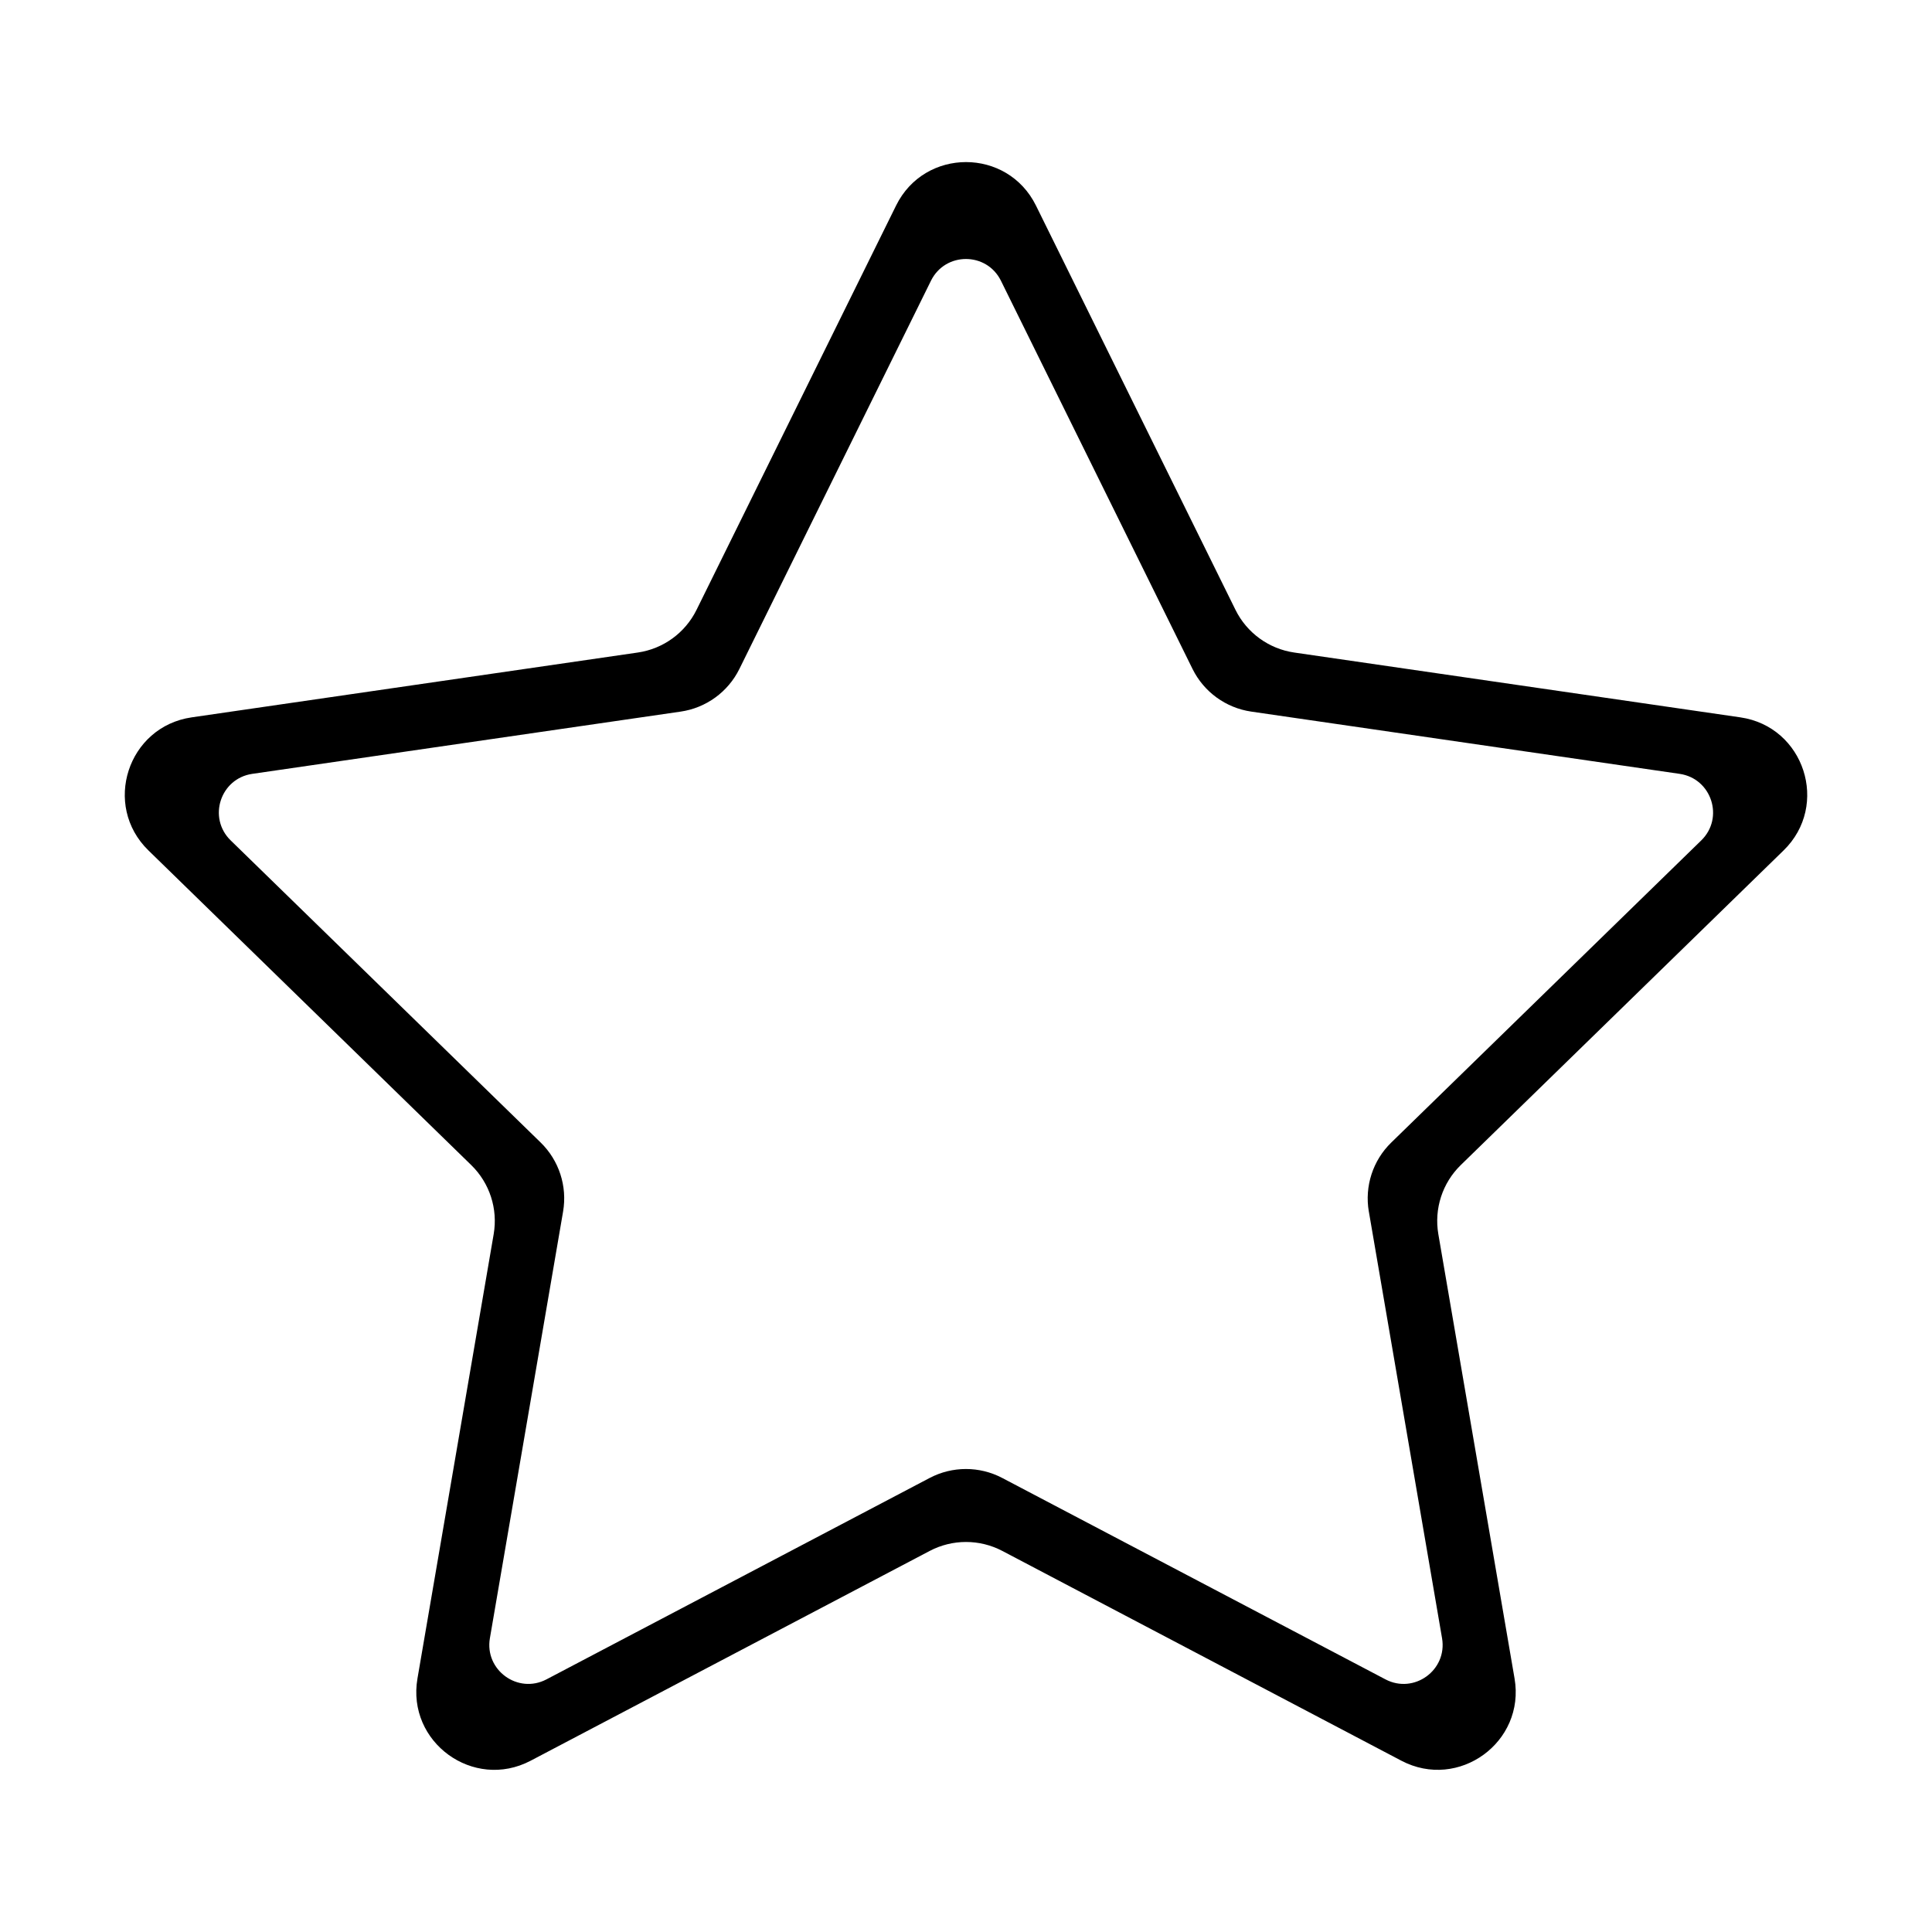
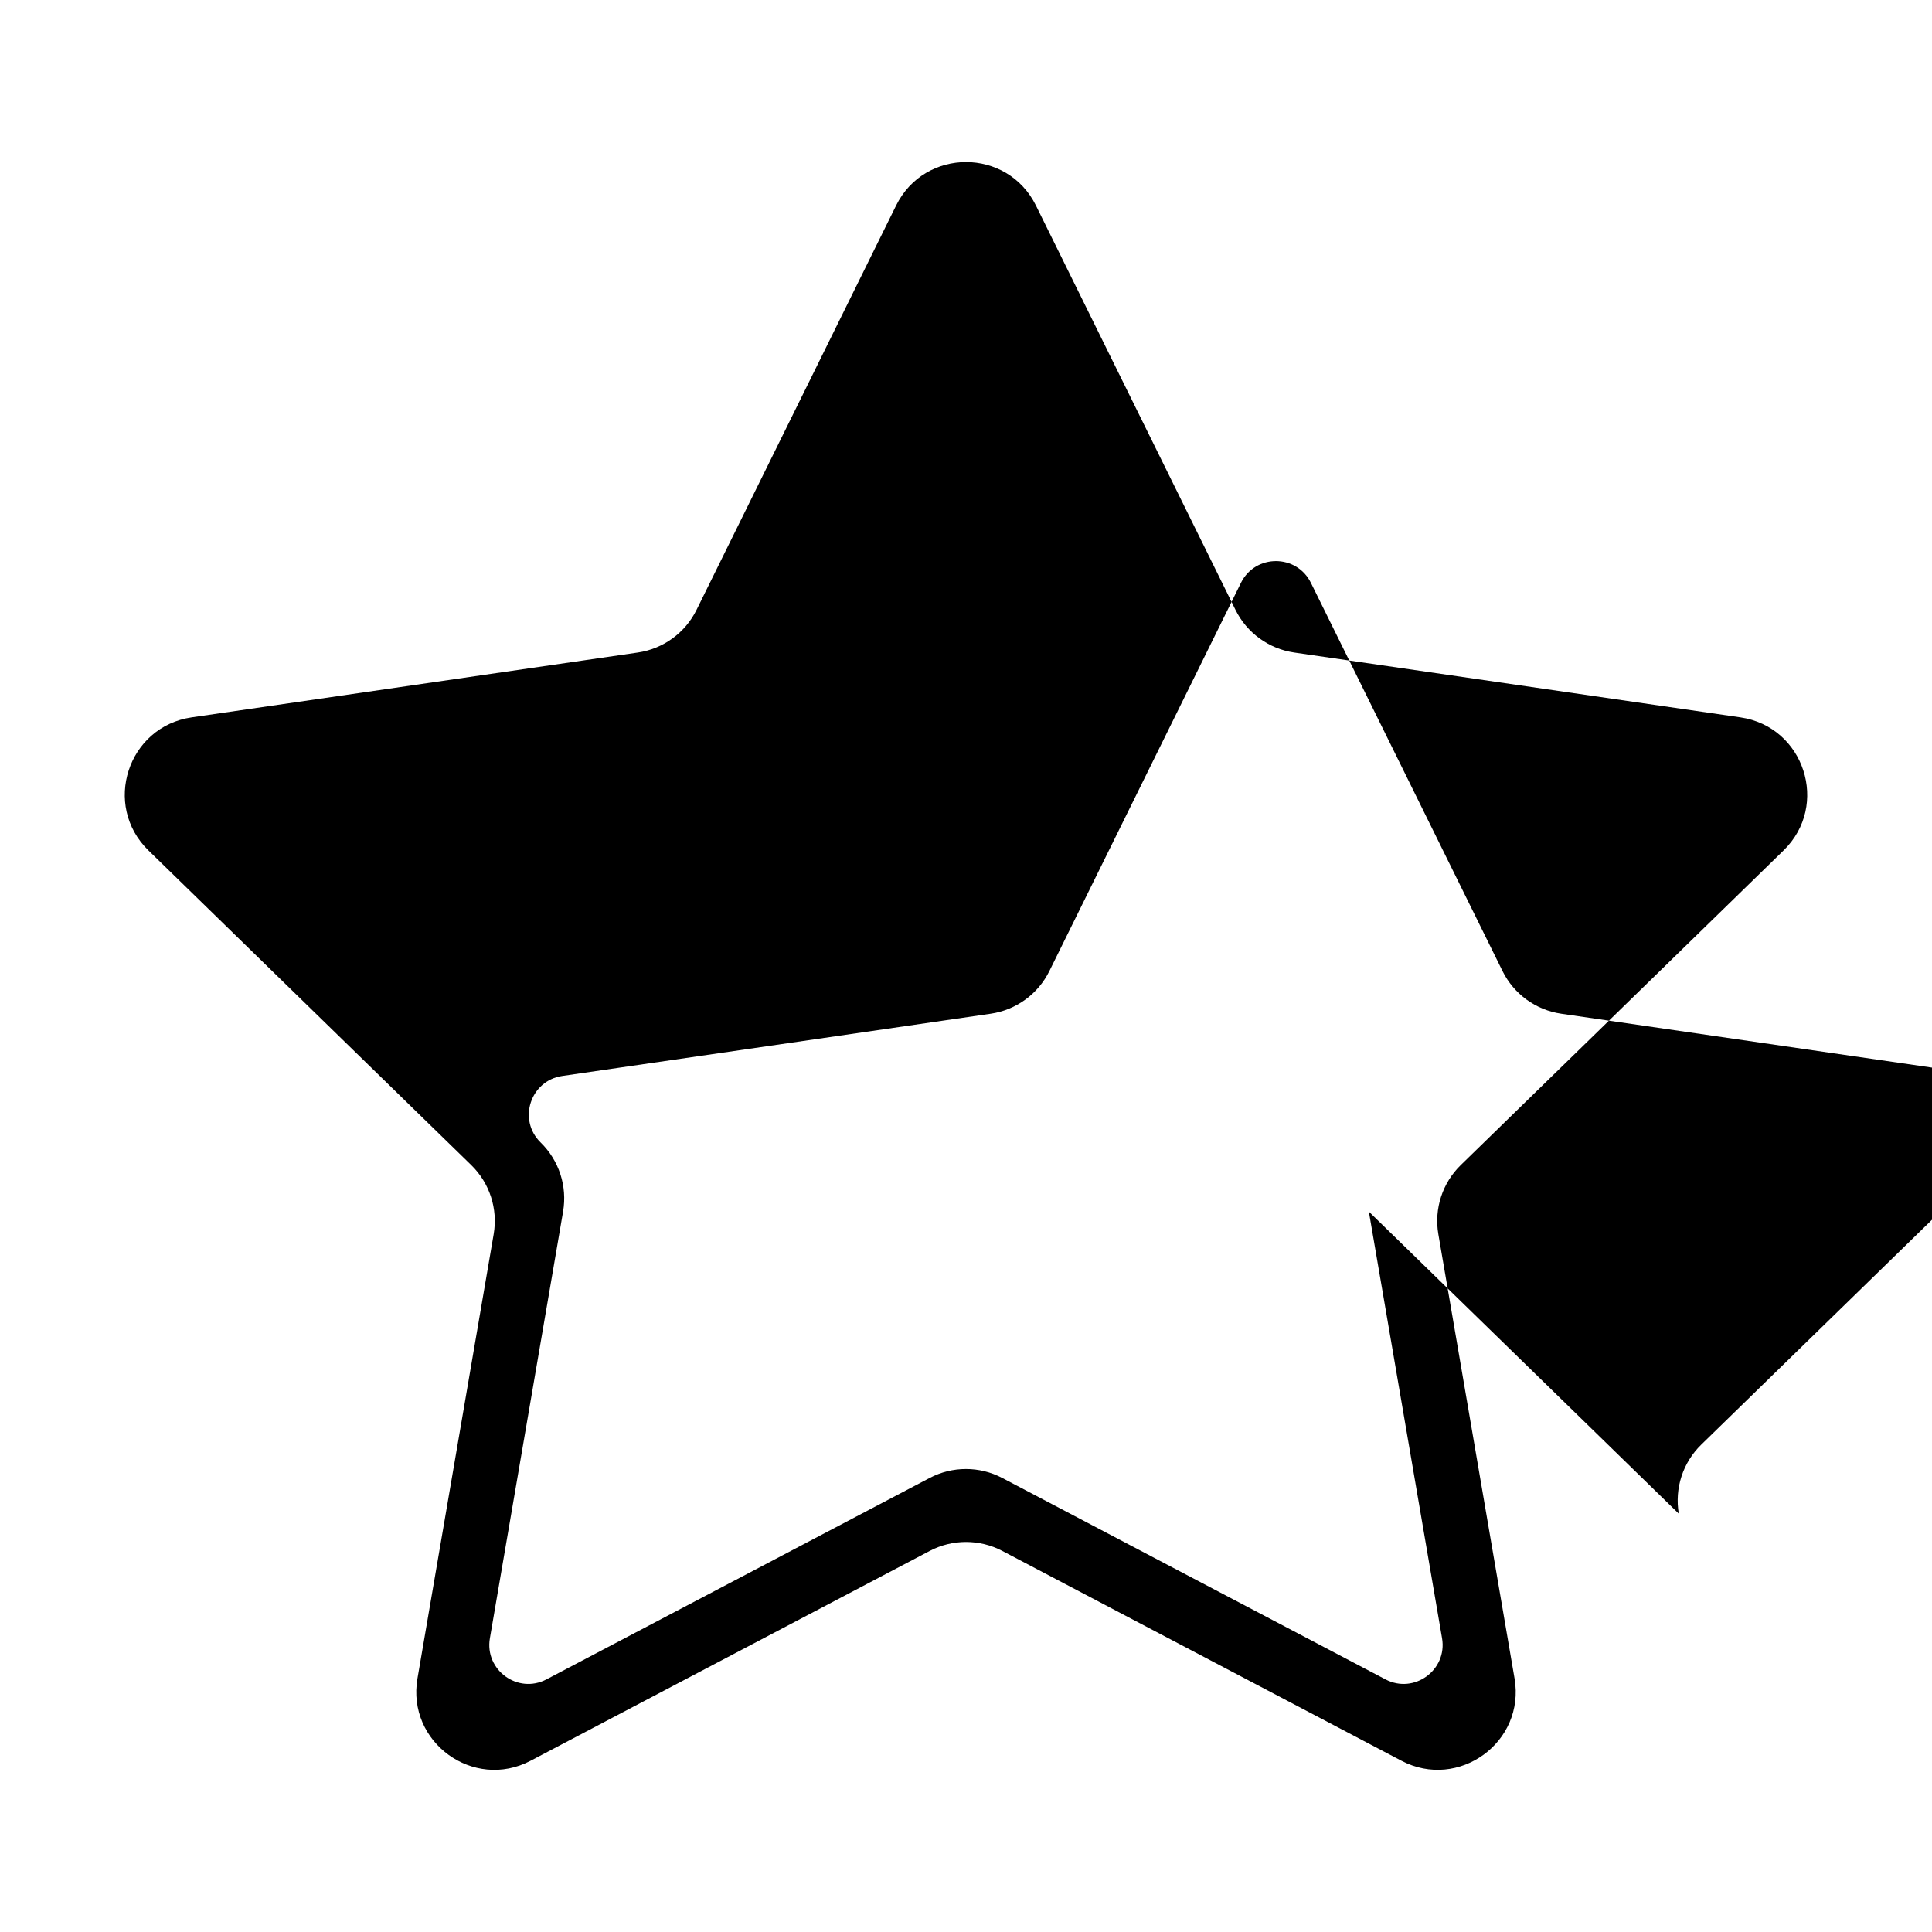
<svg xmlns="http://www.w3.org/2000/svg" fill="#000000" width="800px" height="800px" version="1.1" viewBox="144 144 512 512">
-   <path d="m616.67 369.37c12.27-11.961 5.496-32.797-11.457-35.262l-118.23-17.18c-6.731-0.977-12.555-5.211-15.566-11.309l-52.875-107.14c-7.582-15.367-29.492-15.367-37.074 0l-52.879 107.14c-3.012 6.102-8.832 10.332-15.566 11.309l-118.23 17.18c-16.957 2.465-23.73 23.301-11.457 35.262l85.551 83.391c4.871 4.75 7.094 11.594 5.945 18.297l-20.199 117.76c-2.898 16.887 14.828 29.766 29.992 21.793l105.76-55.598c6.019-3.164 13.215-3.164 19.242 0l105.75 55.594c15.164 7.969 32.895-4.906 29.996-21.793l-20.199-117.76c-1.148-6.707 1.074-13.547 5.945-18.297zm-109.91 95.715 19.398 113.06c1.449 8.449-7.418 14.895-15.004 10.902l-101.55-53.371c-6.019-3.164-13.215-3.164-19.234 0l-101.54 53.371c-7.586 3.988-16.453-2.453-15.004-10.902l19.398-113.07c1.148-6.707-1.074-13.547-5.945-18.297l-82.148-80.062c-6.137-5.984-2.75-16.41 5.734-17.637l113.52-16.496c6.731-0.977 12.555-5.211 15.562-11.309l50.766-102.87c3.793-7.688 14.75-7.688 18.547 0l50.77 102.87c3.012 6.102 8.832 10.328 15.566 11.309l113.52 16.496c8.48 1.234 11.871 11.656 5.734 17.637l-82.152 80.07c-4.879 4.742-7.098 11.59-5.949 18.297z" />
+   <path d="m616.67 369.37c12.27-11.961 5.496-32.797-11.457-35.262l-118.23-17.18c-6.731-0.977-12.555-5.211-15.566-11.309l-52.875-107.14c-7.582-15.367-29.492-15.367-37.074 0l-52.879 107.14c-3.012 6.102-8.832 10.332-15.566 11.309l-118.23 17.18c-16.957 2.465-23.73 23.301-11.457 35.262l85.551 83.391c4.871 4.75 7.094 11.594 5.945 18.297l-20.199 117.76c-2.898 16.887 14.828 29.766 29.992 21.793l105.76-55.598c6.019-3.164 13.215-3.164 19.242 0l105.75 55.594c15.164 7.969 32.895-4.906 29.996-21.793l-20.199-117.76c-1.148-6.707 1.074-13.547 5.945-18.297zm-109.91 95.715 19.398 113.06c1.449 8.449-7.418 14.895-15.004 10.902l-101.55-53.371c-6.019-3.164-13.215-3.164-19.234 0l-101.54 53.371c-7.586 3.988-16.453-2.453-15.004-10.902l19.398-113.07c1.148-6.707-1.074-13.547-5.945-18.297c-6.137-5.984-2.75-16.41 5.734-17.637l113.52-16.496c6.731-0.977 12.555-5.211 15.562-11.309l50.766-102.87c3.793-7.688 14.75-7.688 18.547 0l50.77 102.87c3.012 6.102 8.832 10.328 15.566 11.309l113.52 16.496c8.48 1.234 11.871 11.656 5.734 17.637l-82.152 80.07c-4.879 4.742-7.098 11.59-5.949 18.297z" />
</svg>